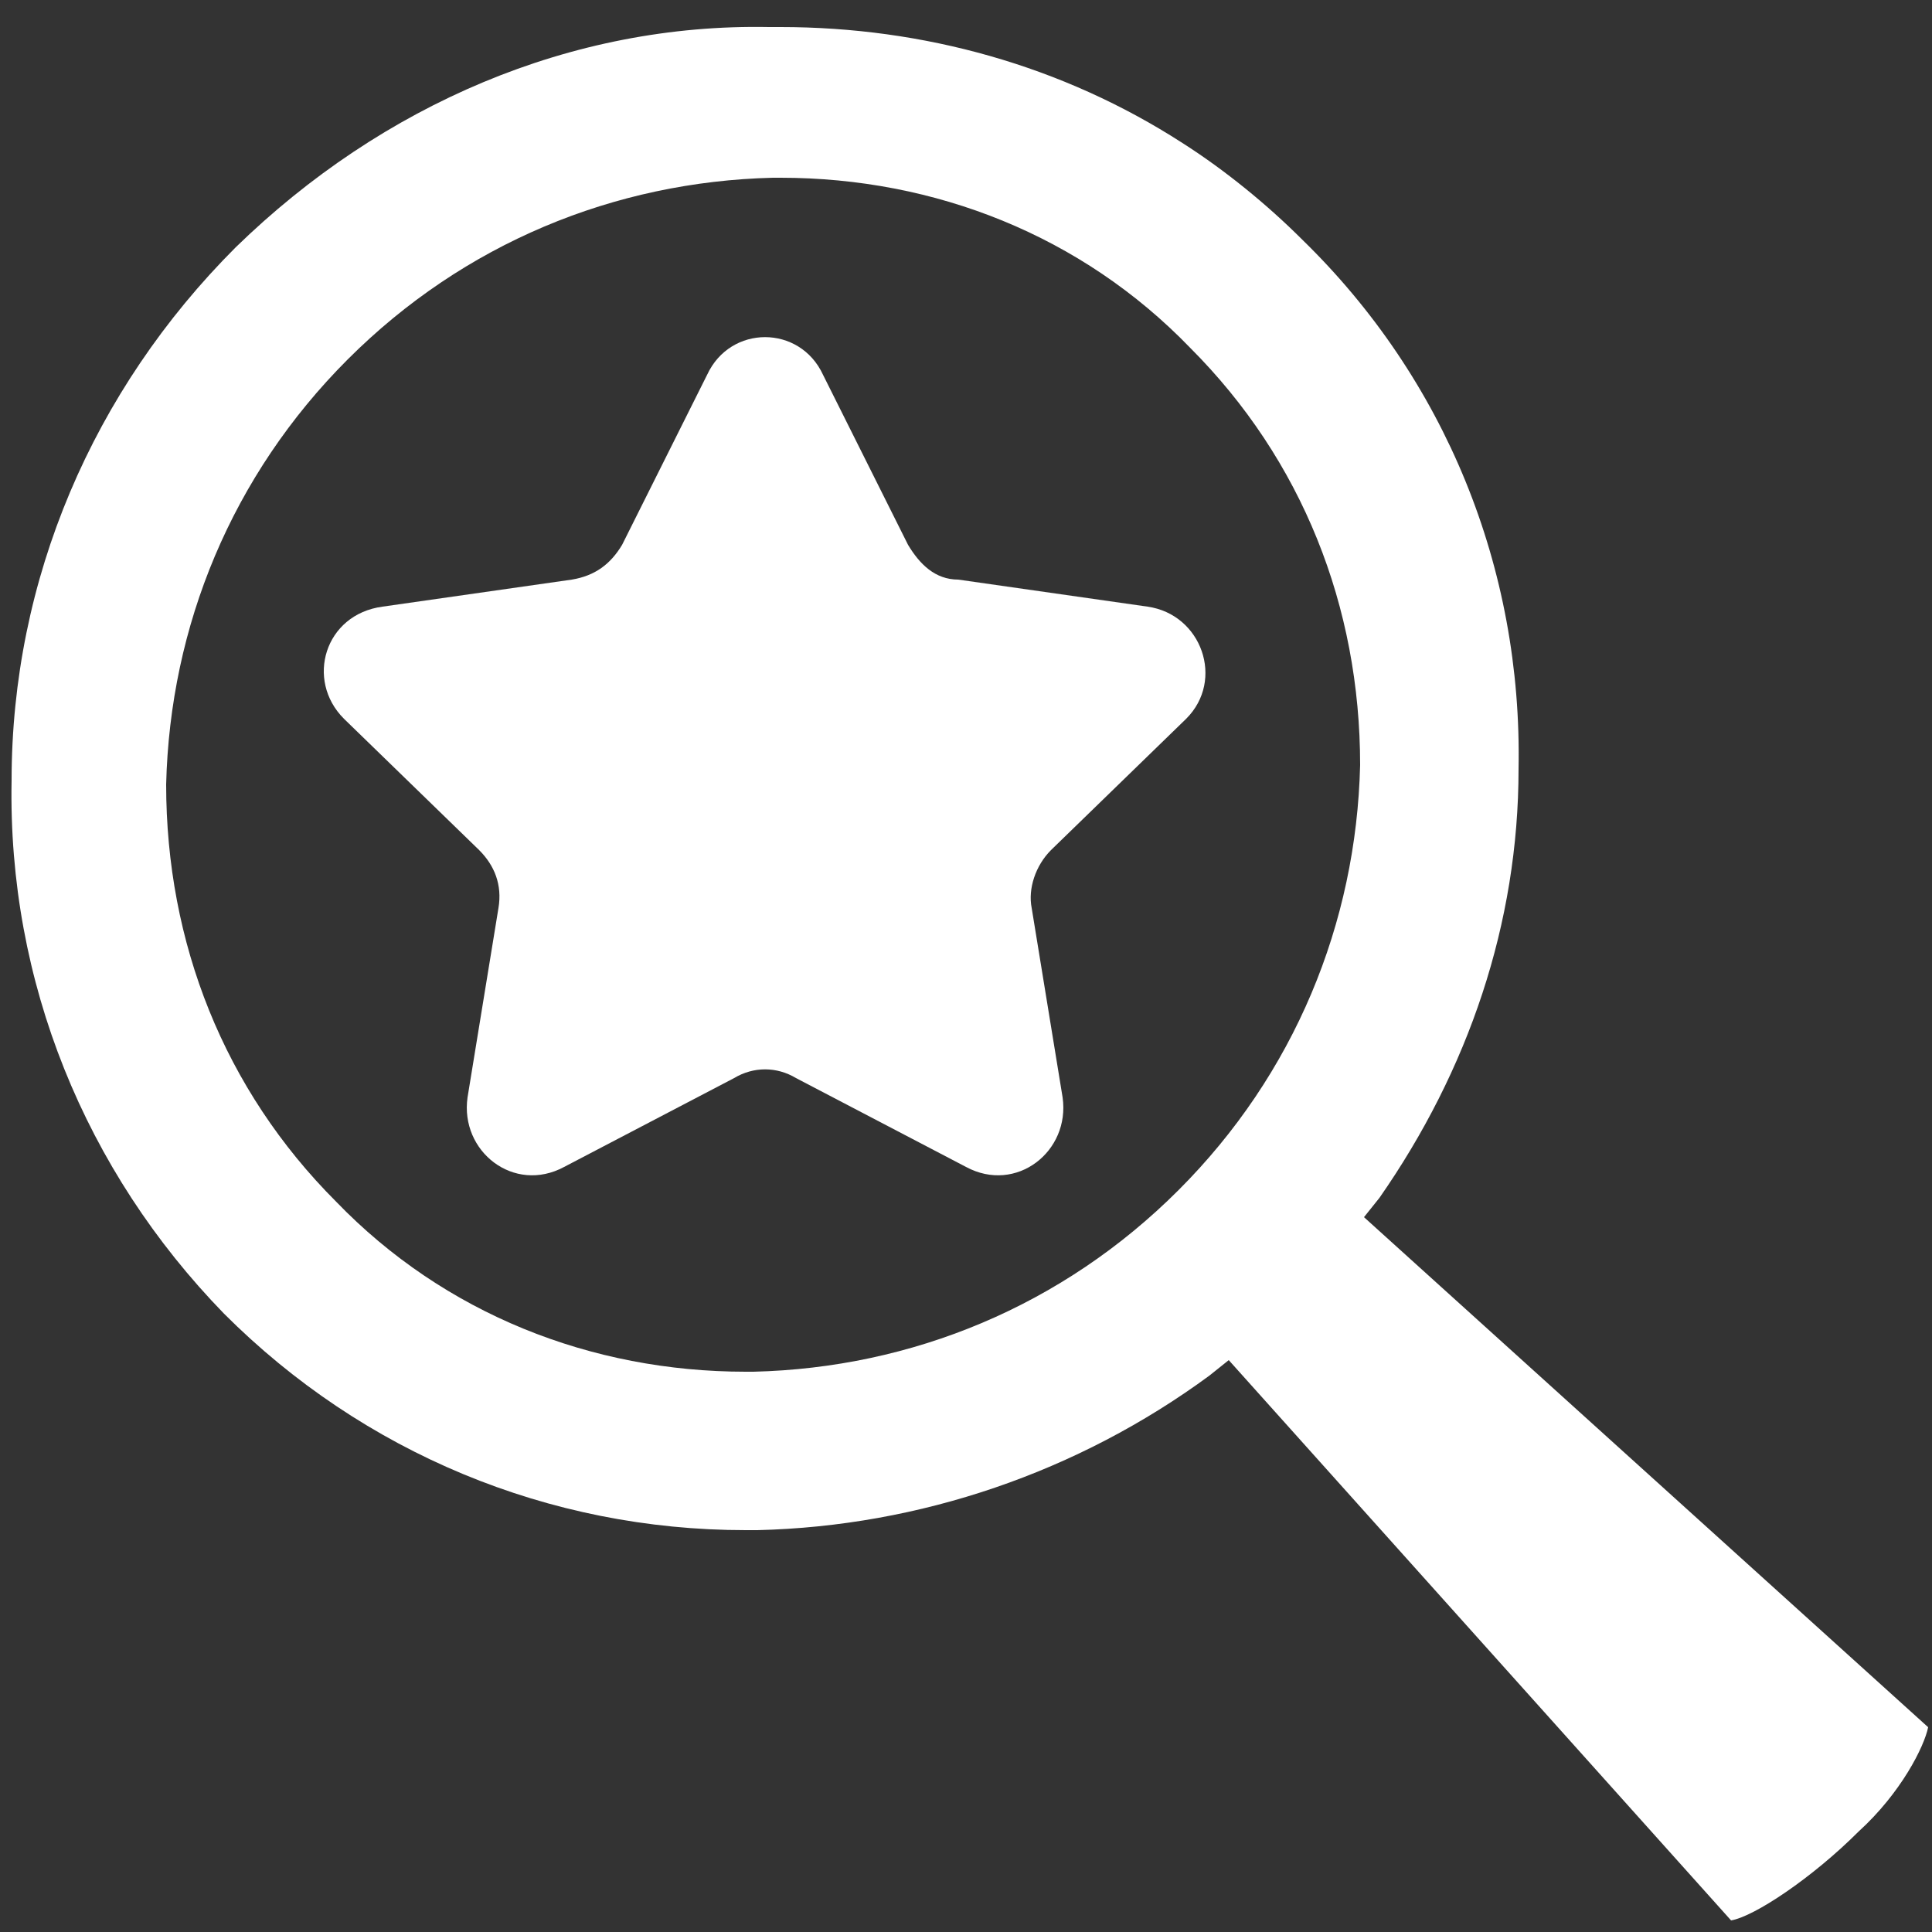
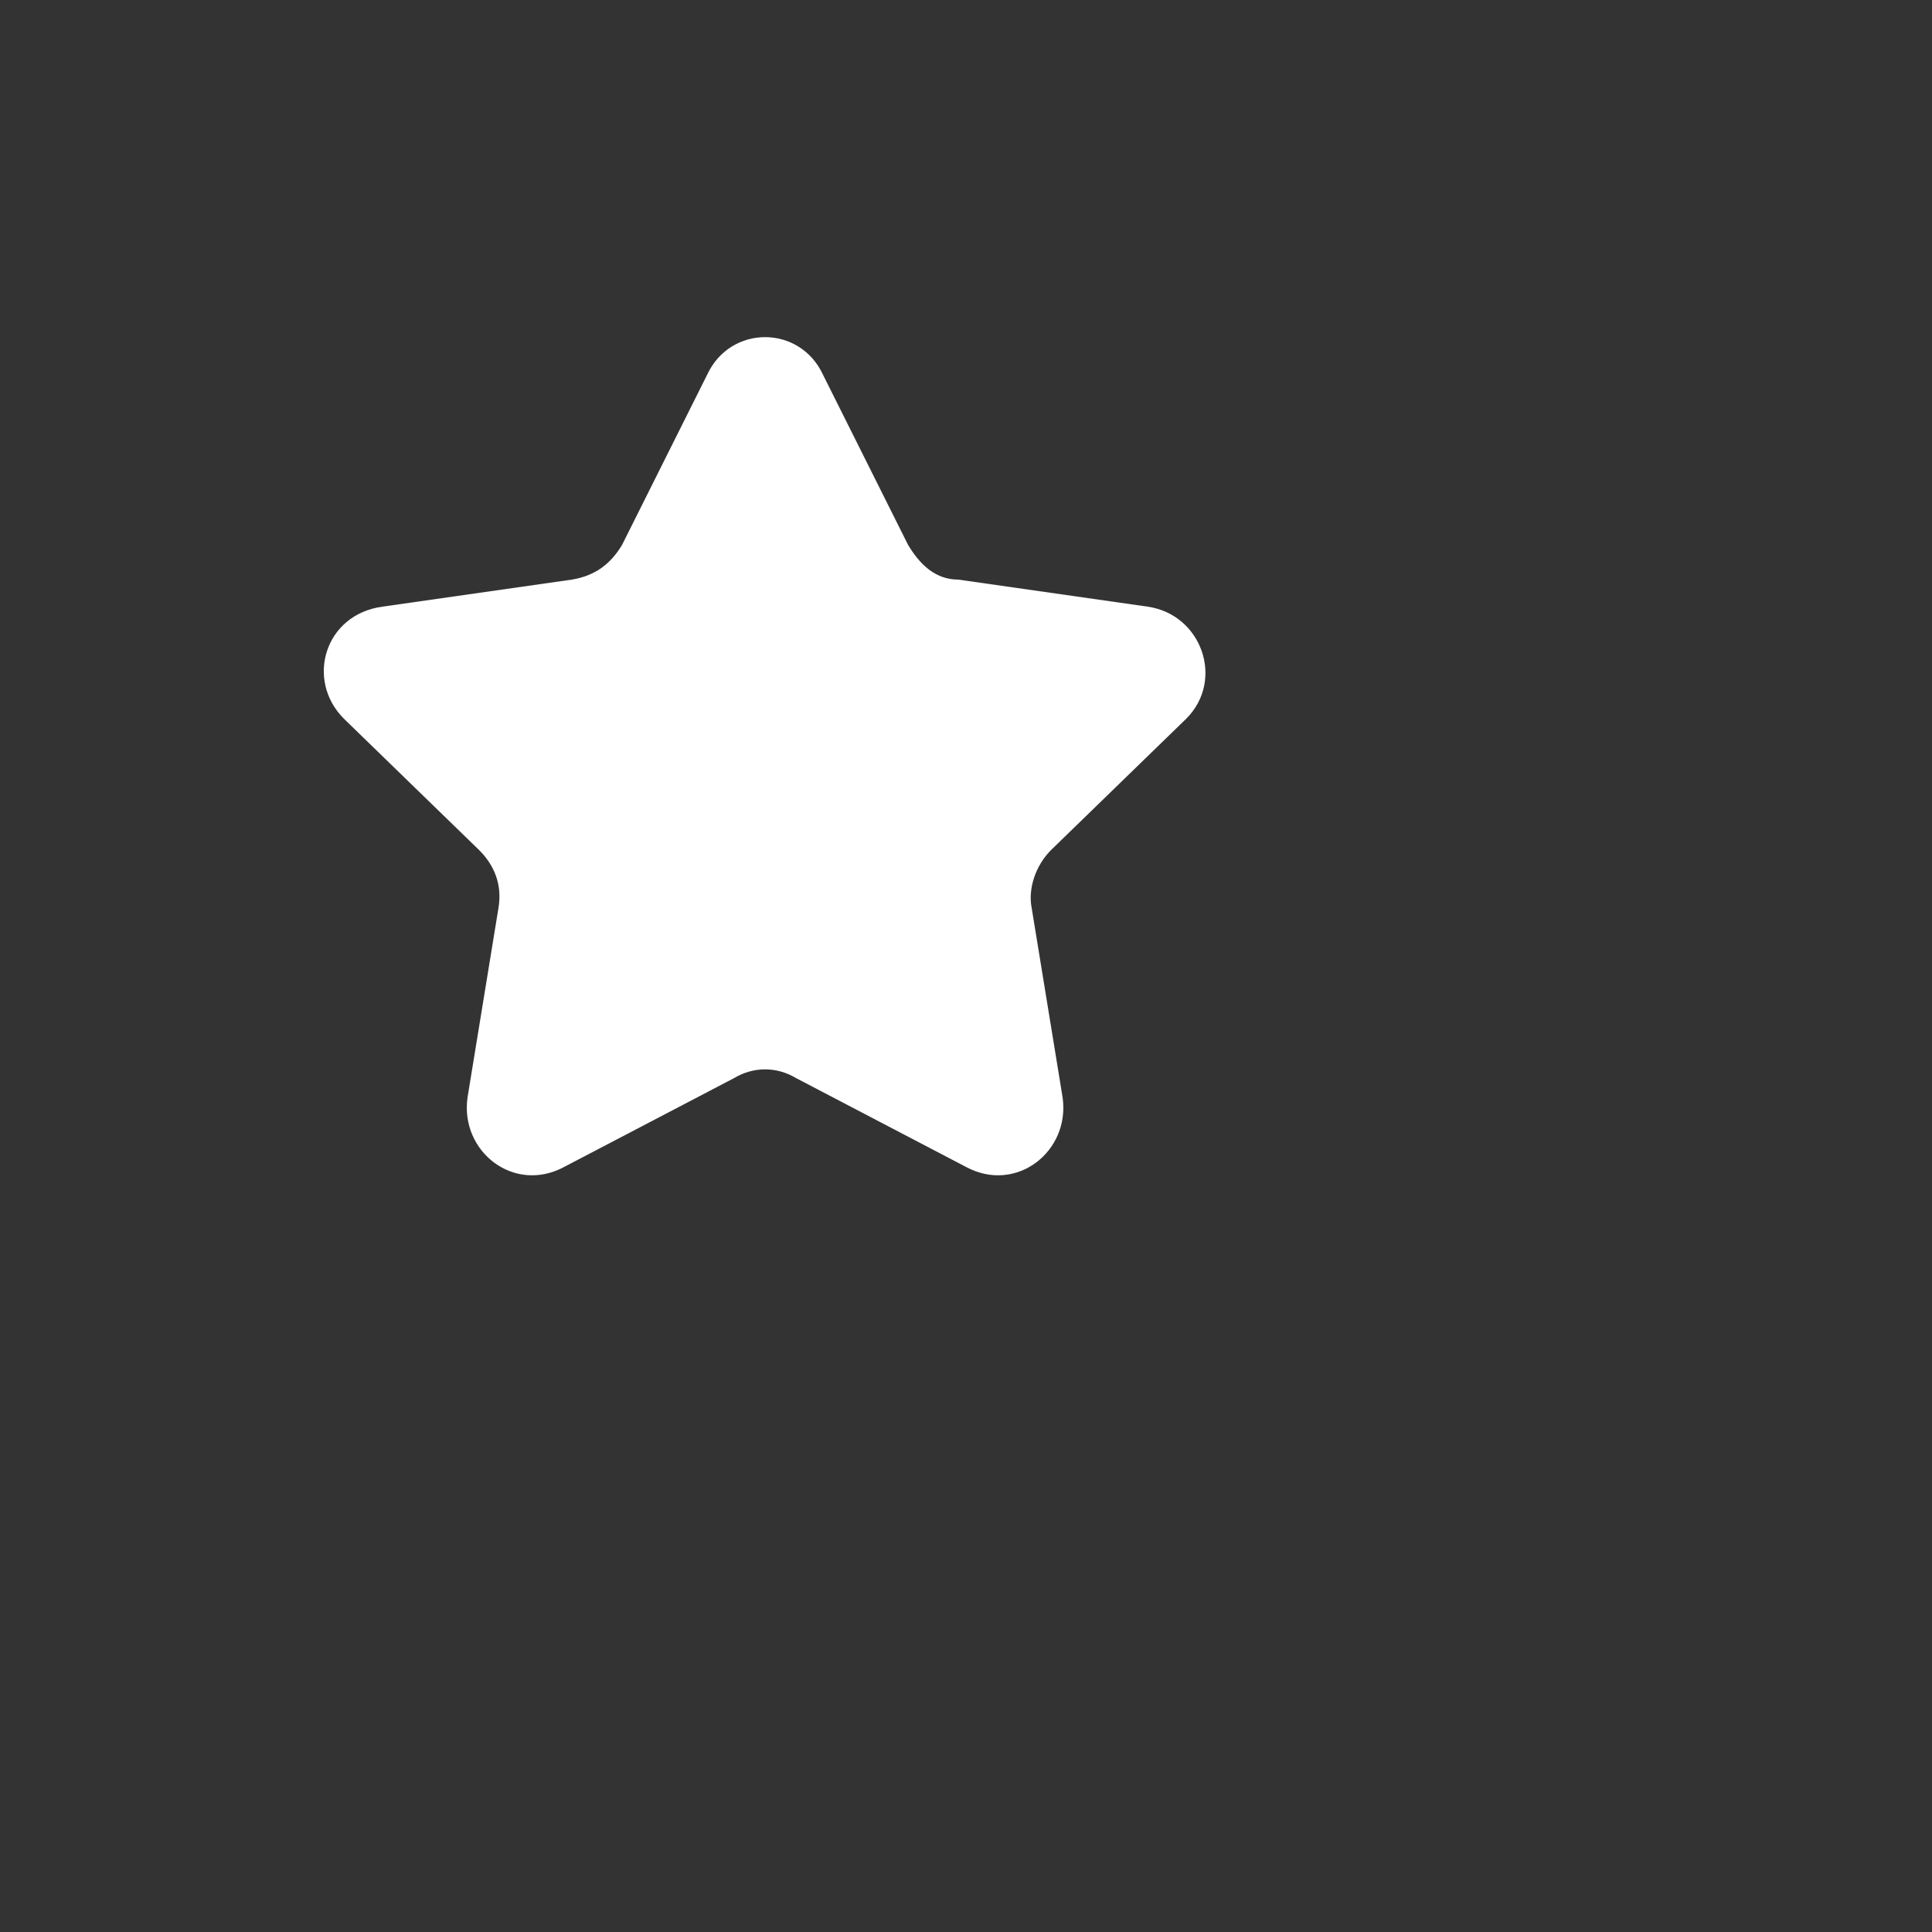
<svg xmlns="http://www.w3.org/2000/svg" version="1.1" id="Layer_1" x="0px" y="0px" viewBox="0 0 50 50" enable-background="new 0 0 50 50" xml:space="preserve">
  <rect x="0" y="0" width="50" height="50" fill="#333333" stroke="none" />
-   <path fill="#FFFFFF" d="M35.3,31.5l0.4-0.5c2.3-3.3,3.6-7.1,3.6-11.1c0.1-5.2-1.9-10.1-5.6-13.7c-0.9-0.9-2-1.8-3.1-2.5  c-3.1-2-6.7-3-10.4-3l-0.3,0C14.8,0.6,9.9,2.7,6.1,6.4C2.4,10.1,0.3,15,0.3,20.2C0.2,25.4,2.2,30.3,5.8,34c3.6,3.6,8.4,5.6,13.5,5.6  l0.3,0c4.2-0.1,8.3-1.5,11.7-4l0.5-0.4l13,14.5c0.6-0.1,2.1-1.1,3.3-2.3c1.1-1,1.7-2.2,1.8-2.7L35.3,31.5z M34.8,30.3  C34.8,30.3,34.8,30.3,34.8,30.3c0.1,0,0.1,0,0.2,0C34.9,30.3,34.8,30.3,34.8,30.3z M30.5,30.8c-3,3-6.9,4.6-11,4.7l-0.2,0  c-4,0-7.8-1.5-10.6-4.4c-2.9-2.9-4.4-6.7-4.4-10.8c0.1-4.1,1.7-8,4.7-11c3-3,6.9-4.6,11-4.7l0.2,0c4,0,7.8,1.5,10.6,4.4  c2.9,2.9,4.4,6.7,4.4,10.8C35.1,23.9,33.5,27.8,30.5,30.8z" />
  <path fill="#FFFFFF" d="M21.3,9.7l2.2,4.4c0.3,0.5,0.7,0.9,1.3,0.9l4.9,0.7c1.4,0.2,2,1.9,1,2.9l-3.5,3.4c-0.4,0.4-0.6,1-0.5,1.5  l0.8,4.9c0.2,1.4-1.2,2.5-2.5,1.8l-4.4-2.3c-0.5-0.3-1.1-0.3-1.6,0l-4.4,2.3c-1.3,0.7-2.7-0.4-2.5-1.8l0.8-4.9  c0.1-0.6-0.1-1.1-0.5-1.5l-3.5-3.4c-1-1-0.5-2.7,1-2.9l4.9-0.7c0.6-0.1,1-0.4,1.3-0.9l2.2-4.4C18.9,8.4,20.7,8.4,21.3,9.7z" />
</svg>